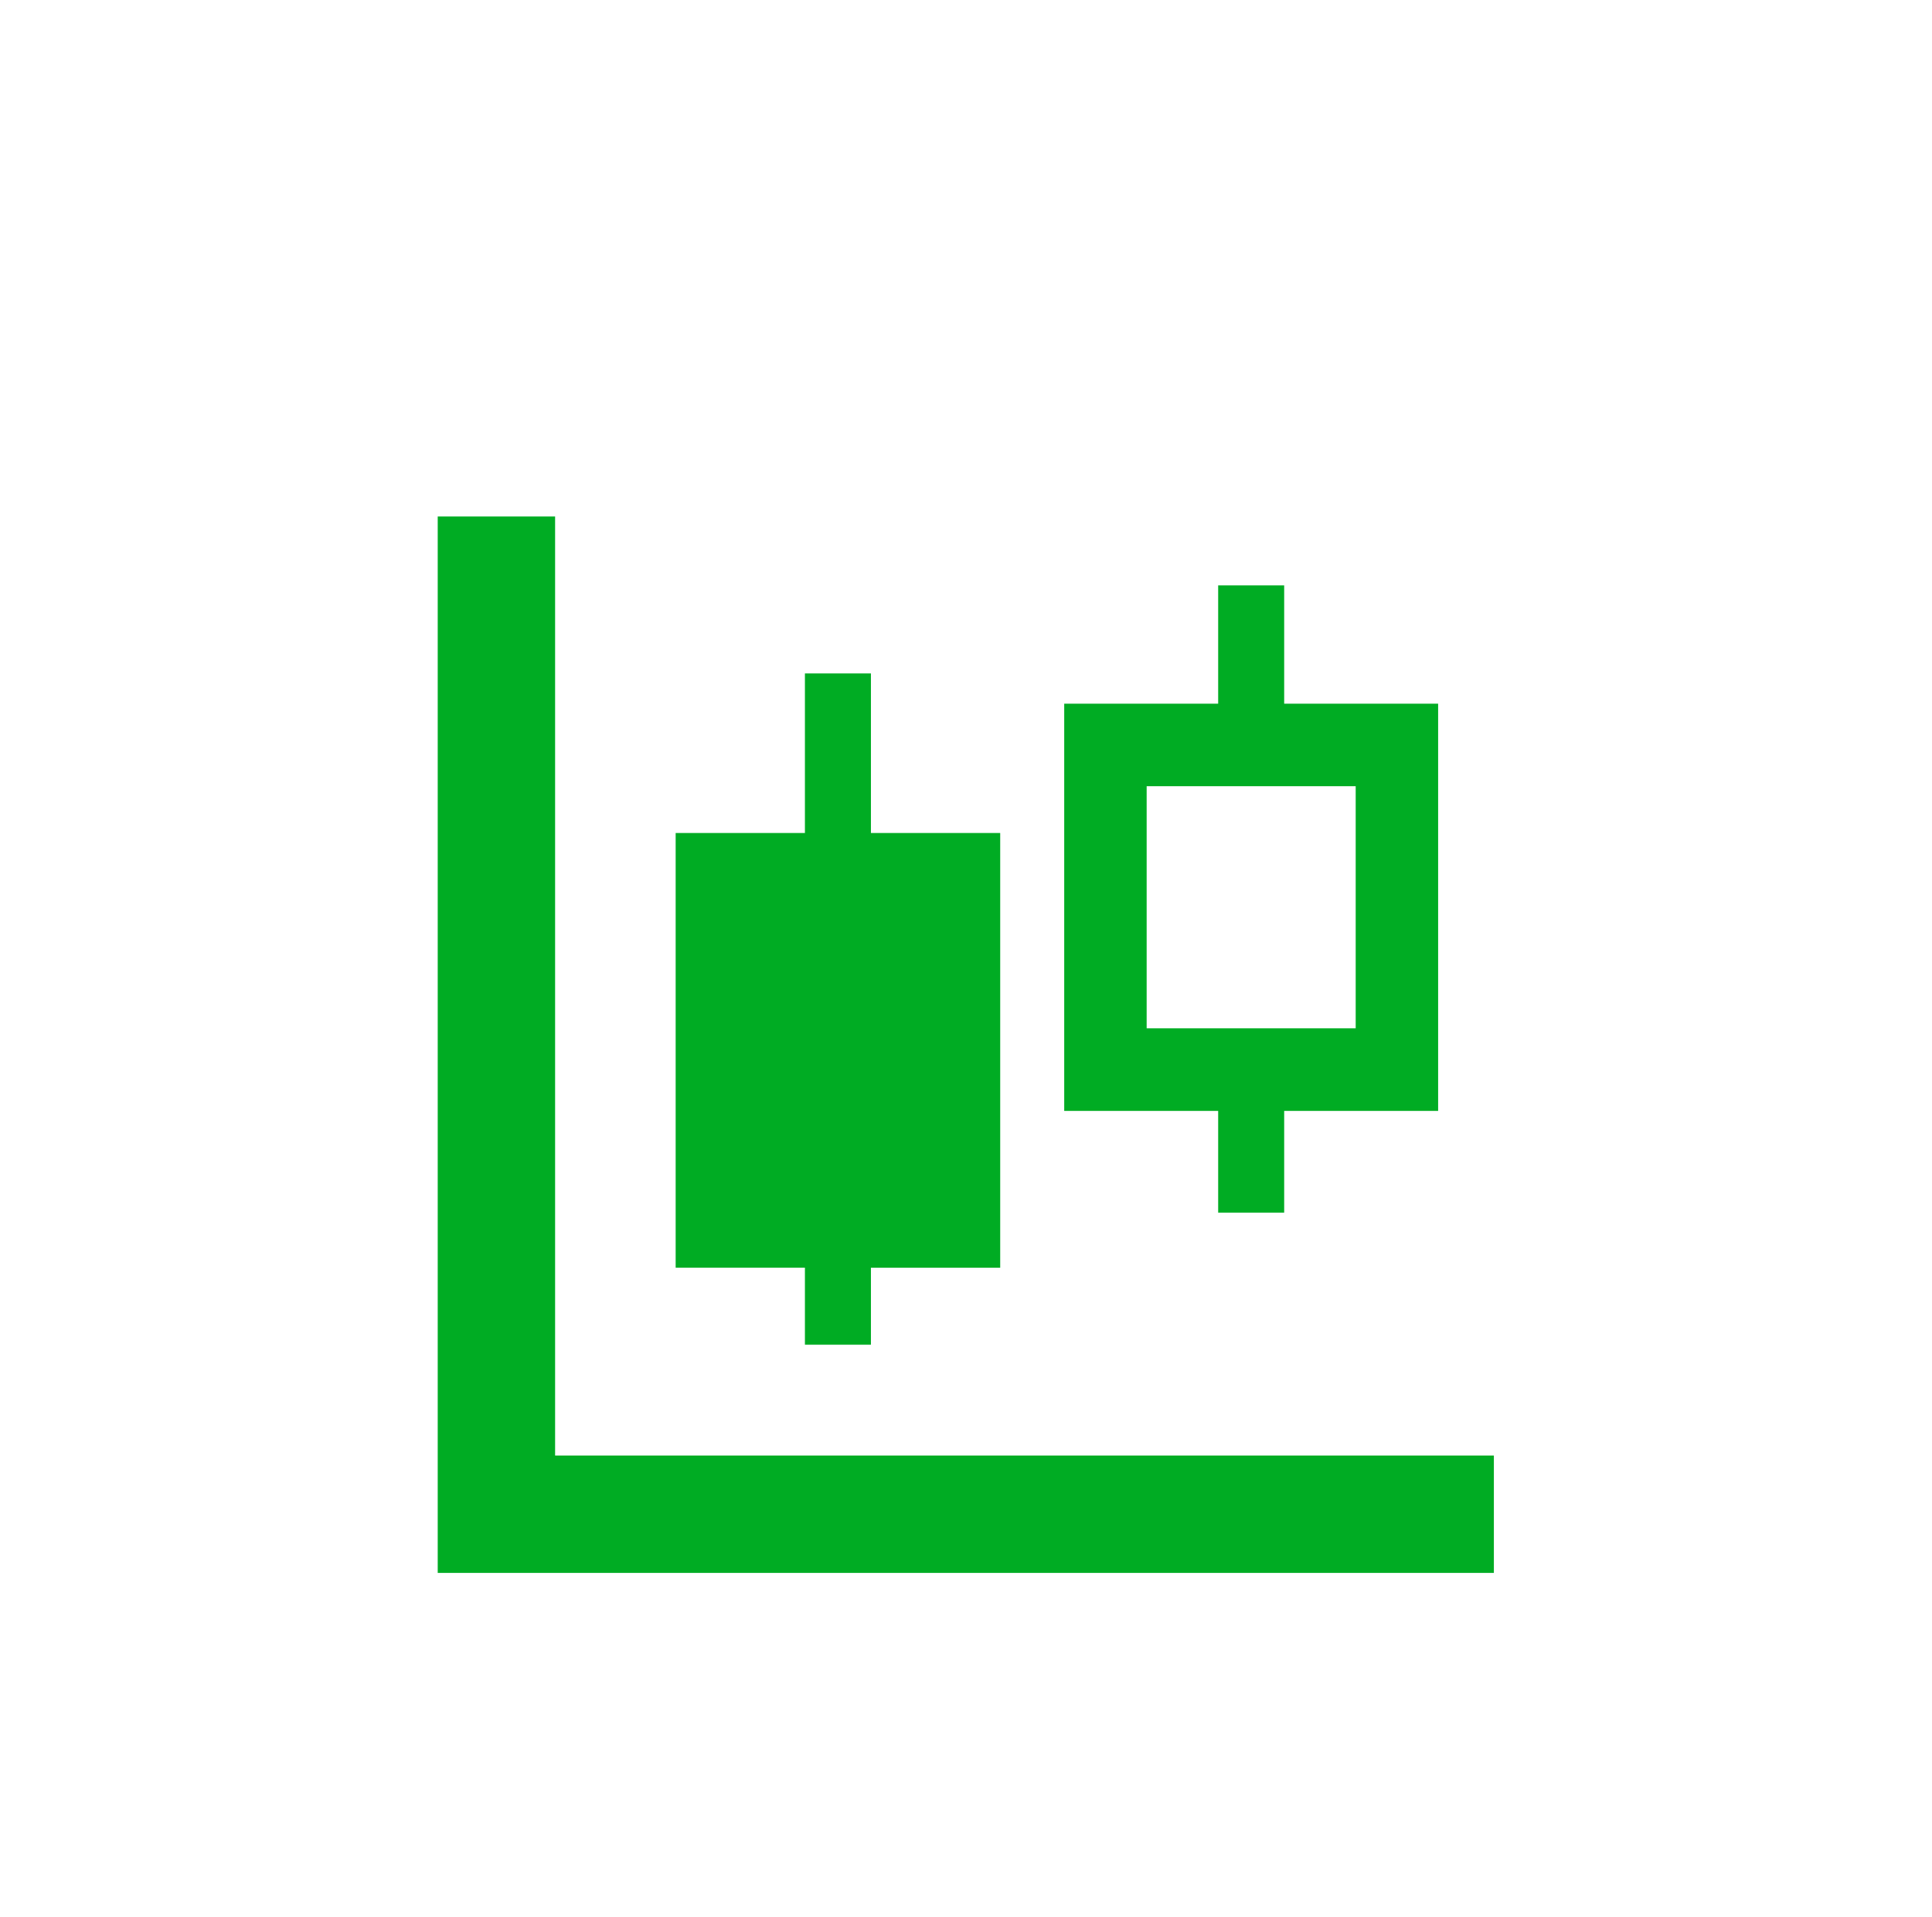
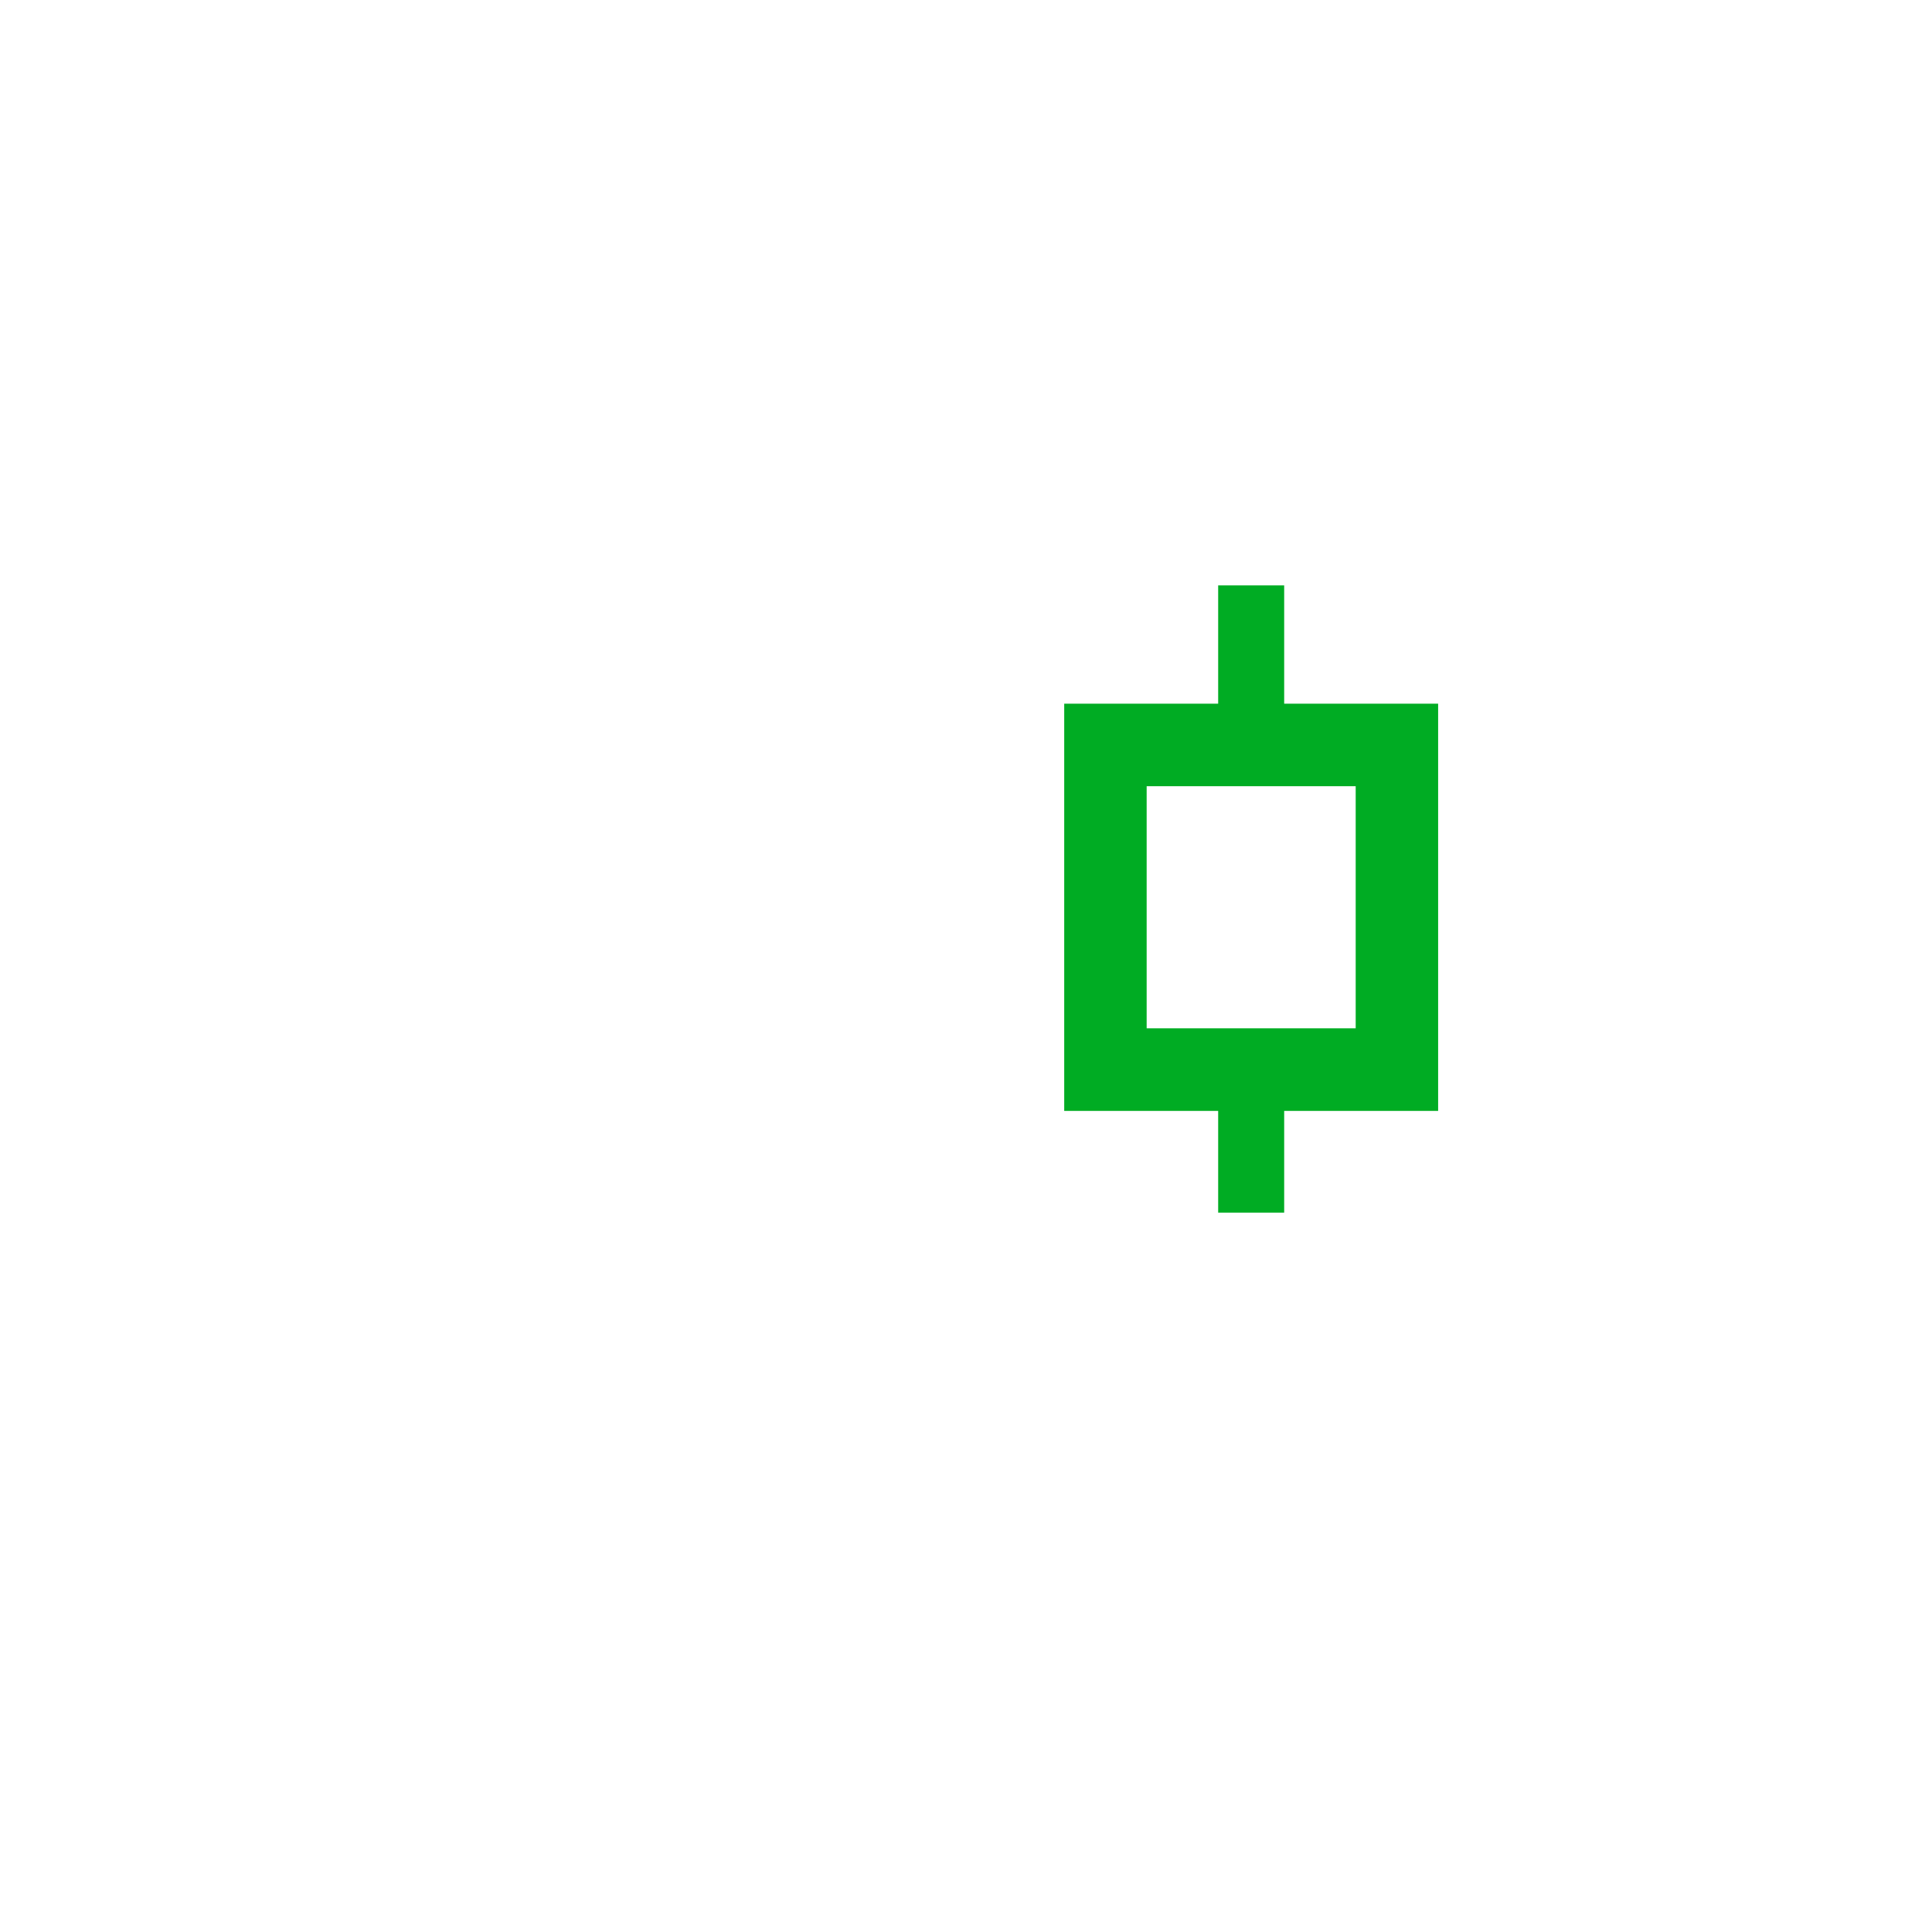
<svg xmlns="http://www.w3.org/2000/svg" width="128" height="127">
  <defs>
    <style>.cls-2{fill:#00ac23}</style>
  </defs>
  <g id="グループ_2288" data-name="グループ 2288" transform="translate(-379 -3659)">
-     <path id="長方形_1987" data-name="長方形 1987" transform="translate(379 3659)" fill="none" d="M0 0h128v127H0z" />
-     <path id="パス_1075" data-name="パス 1075" class="cls-2" d="M67.708 62.2H7.777V0H0v69.973h69.973V62.2z" transform="translate(408 3693.211)" />
-     <path id="パス_1076" data-name="パス 1076" class="cls-2" d="M123.9 120.52h4.373v-5.1h8.565V86.627h-8.565V76.058H123.9v10.569h-8.564v28.791h8.564z" transform="translate(308.428 3627.548)" />
    <path id="パス_1077" data-name="パス 1077" class="cls-2" d="M313.883 74.938h4.373V68.2h10.2V41.227h-10.2v-7.836h-4.373v7.836h-10.2V68.2h10.2zm-4.738-12.209V46.693h13.849v16.036z" transform="translate(145.824 3664.383)" />
  </g>
</svg>